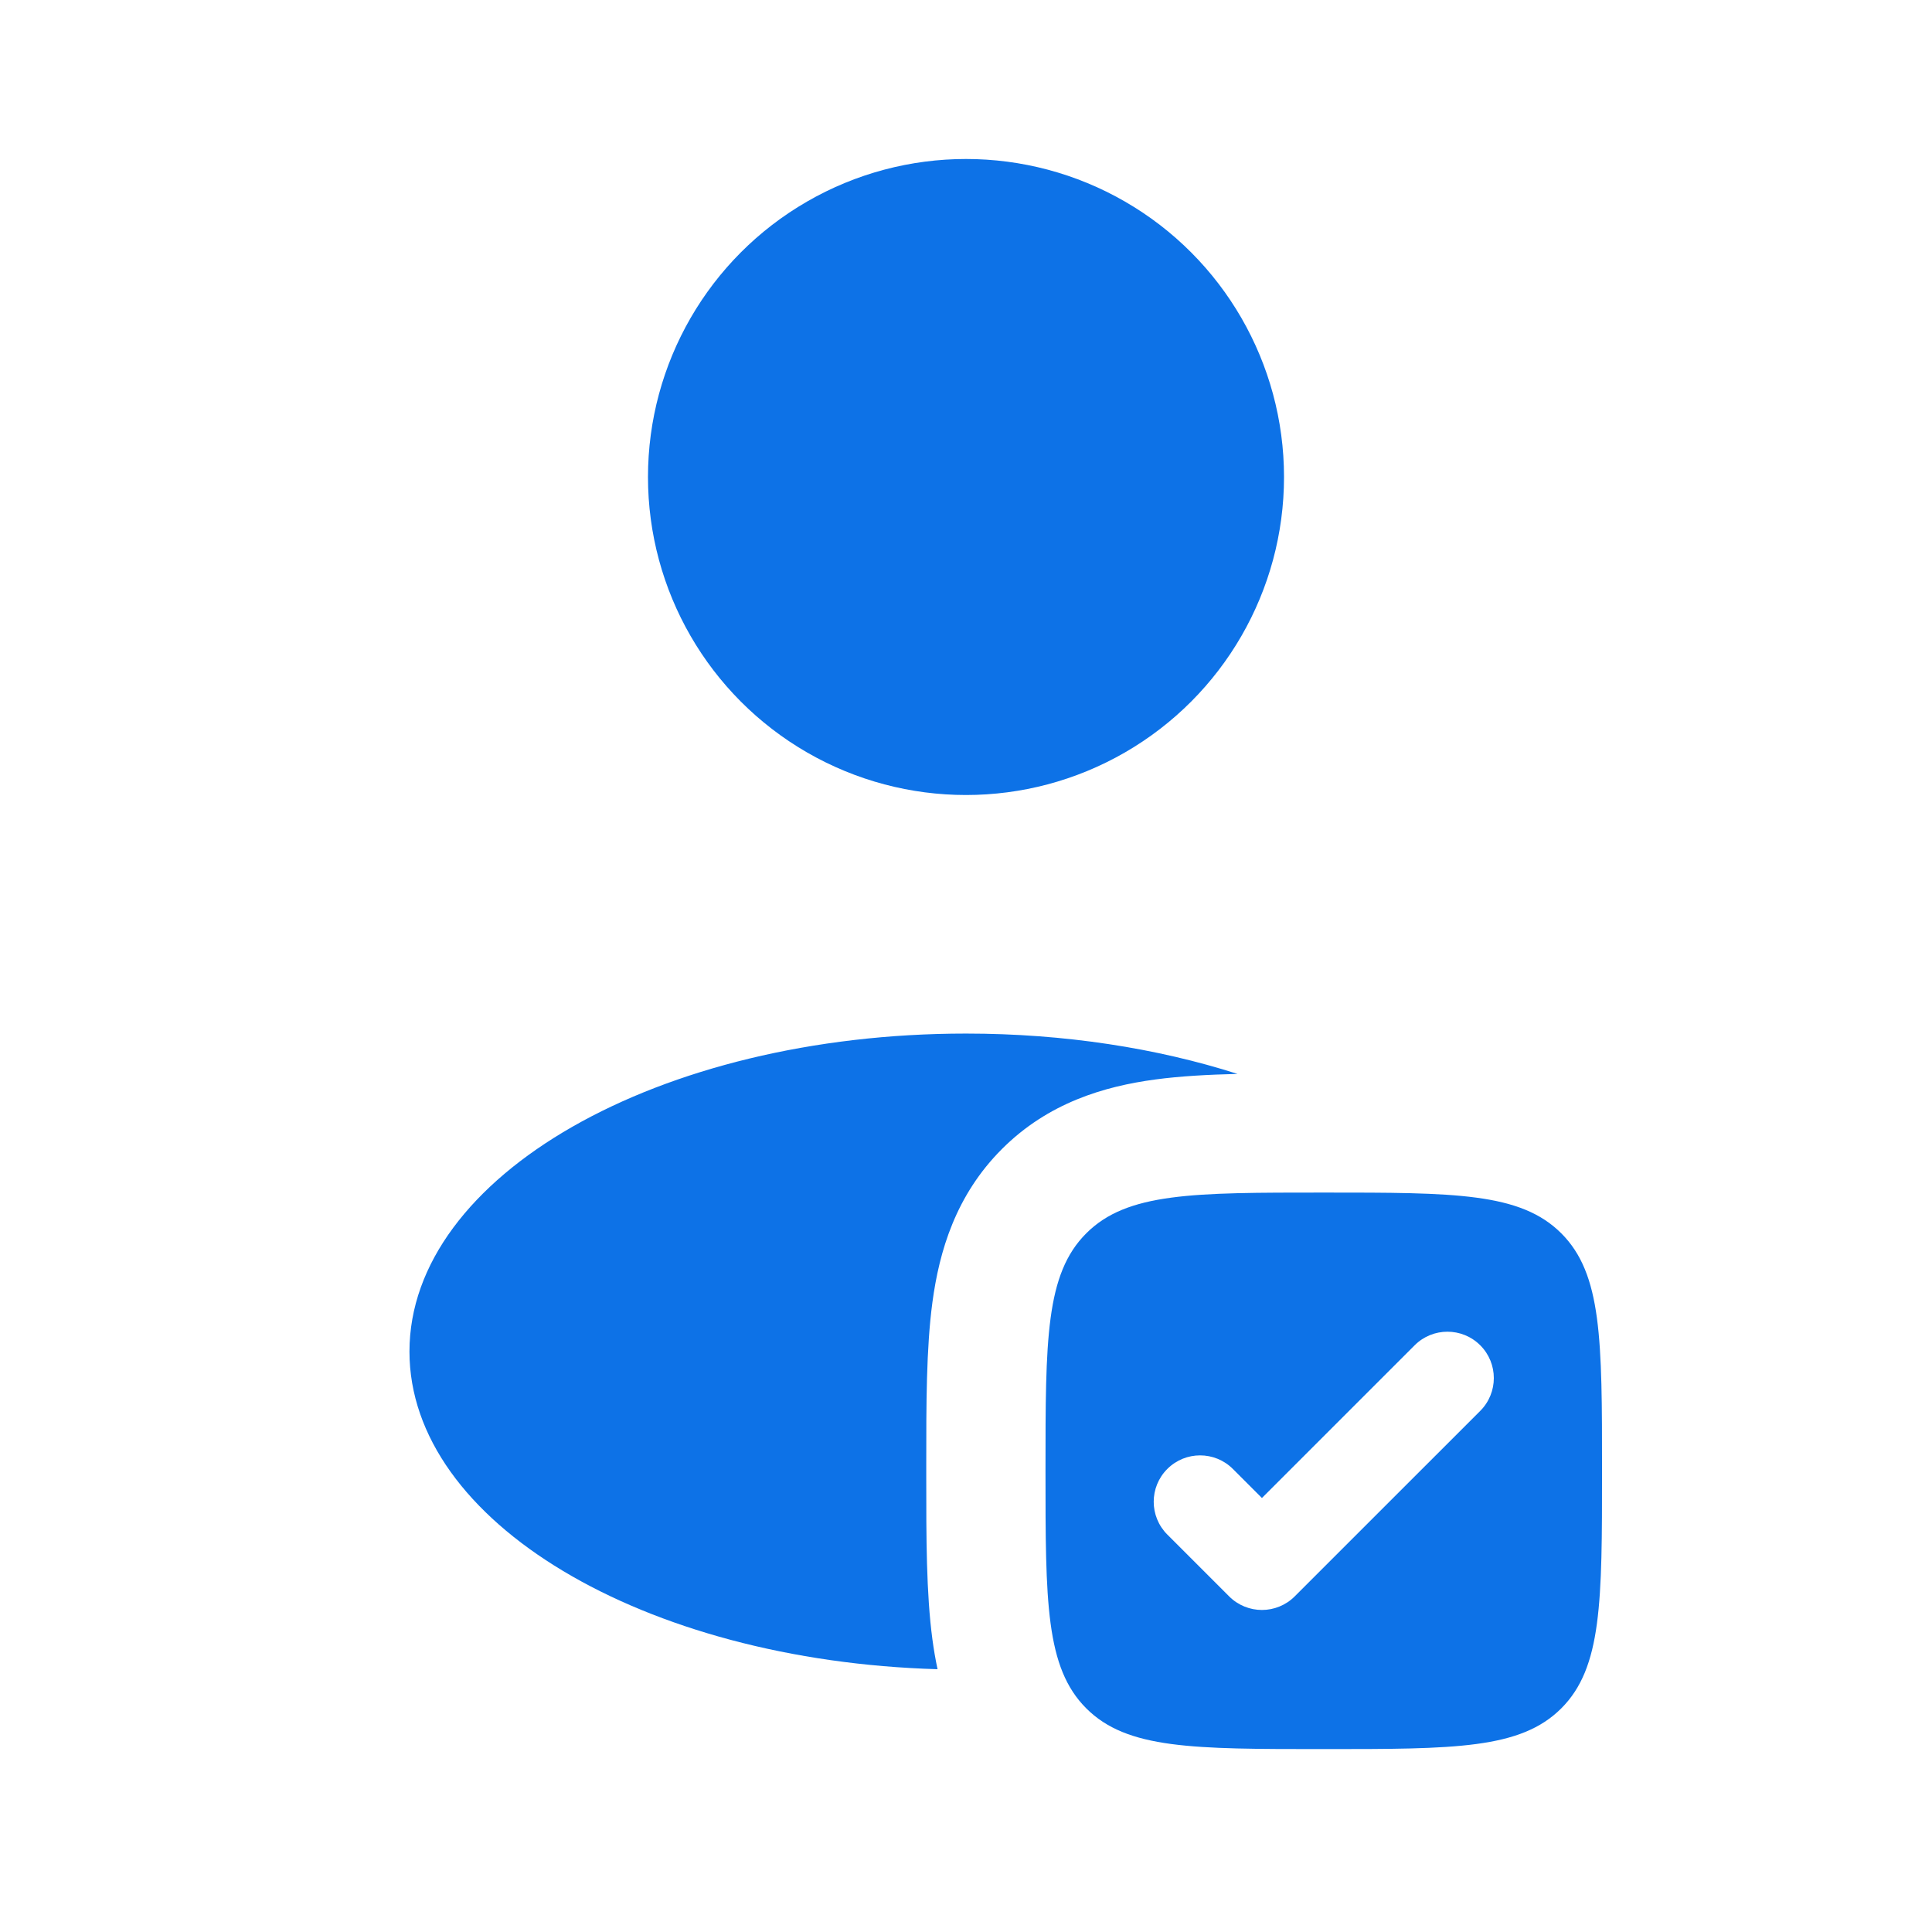
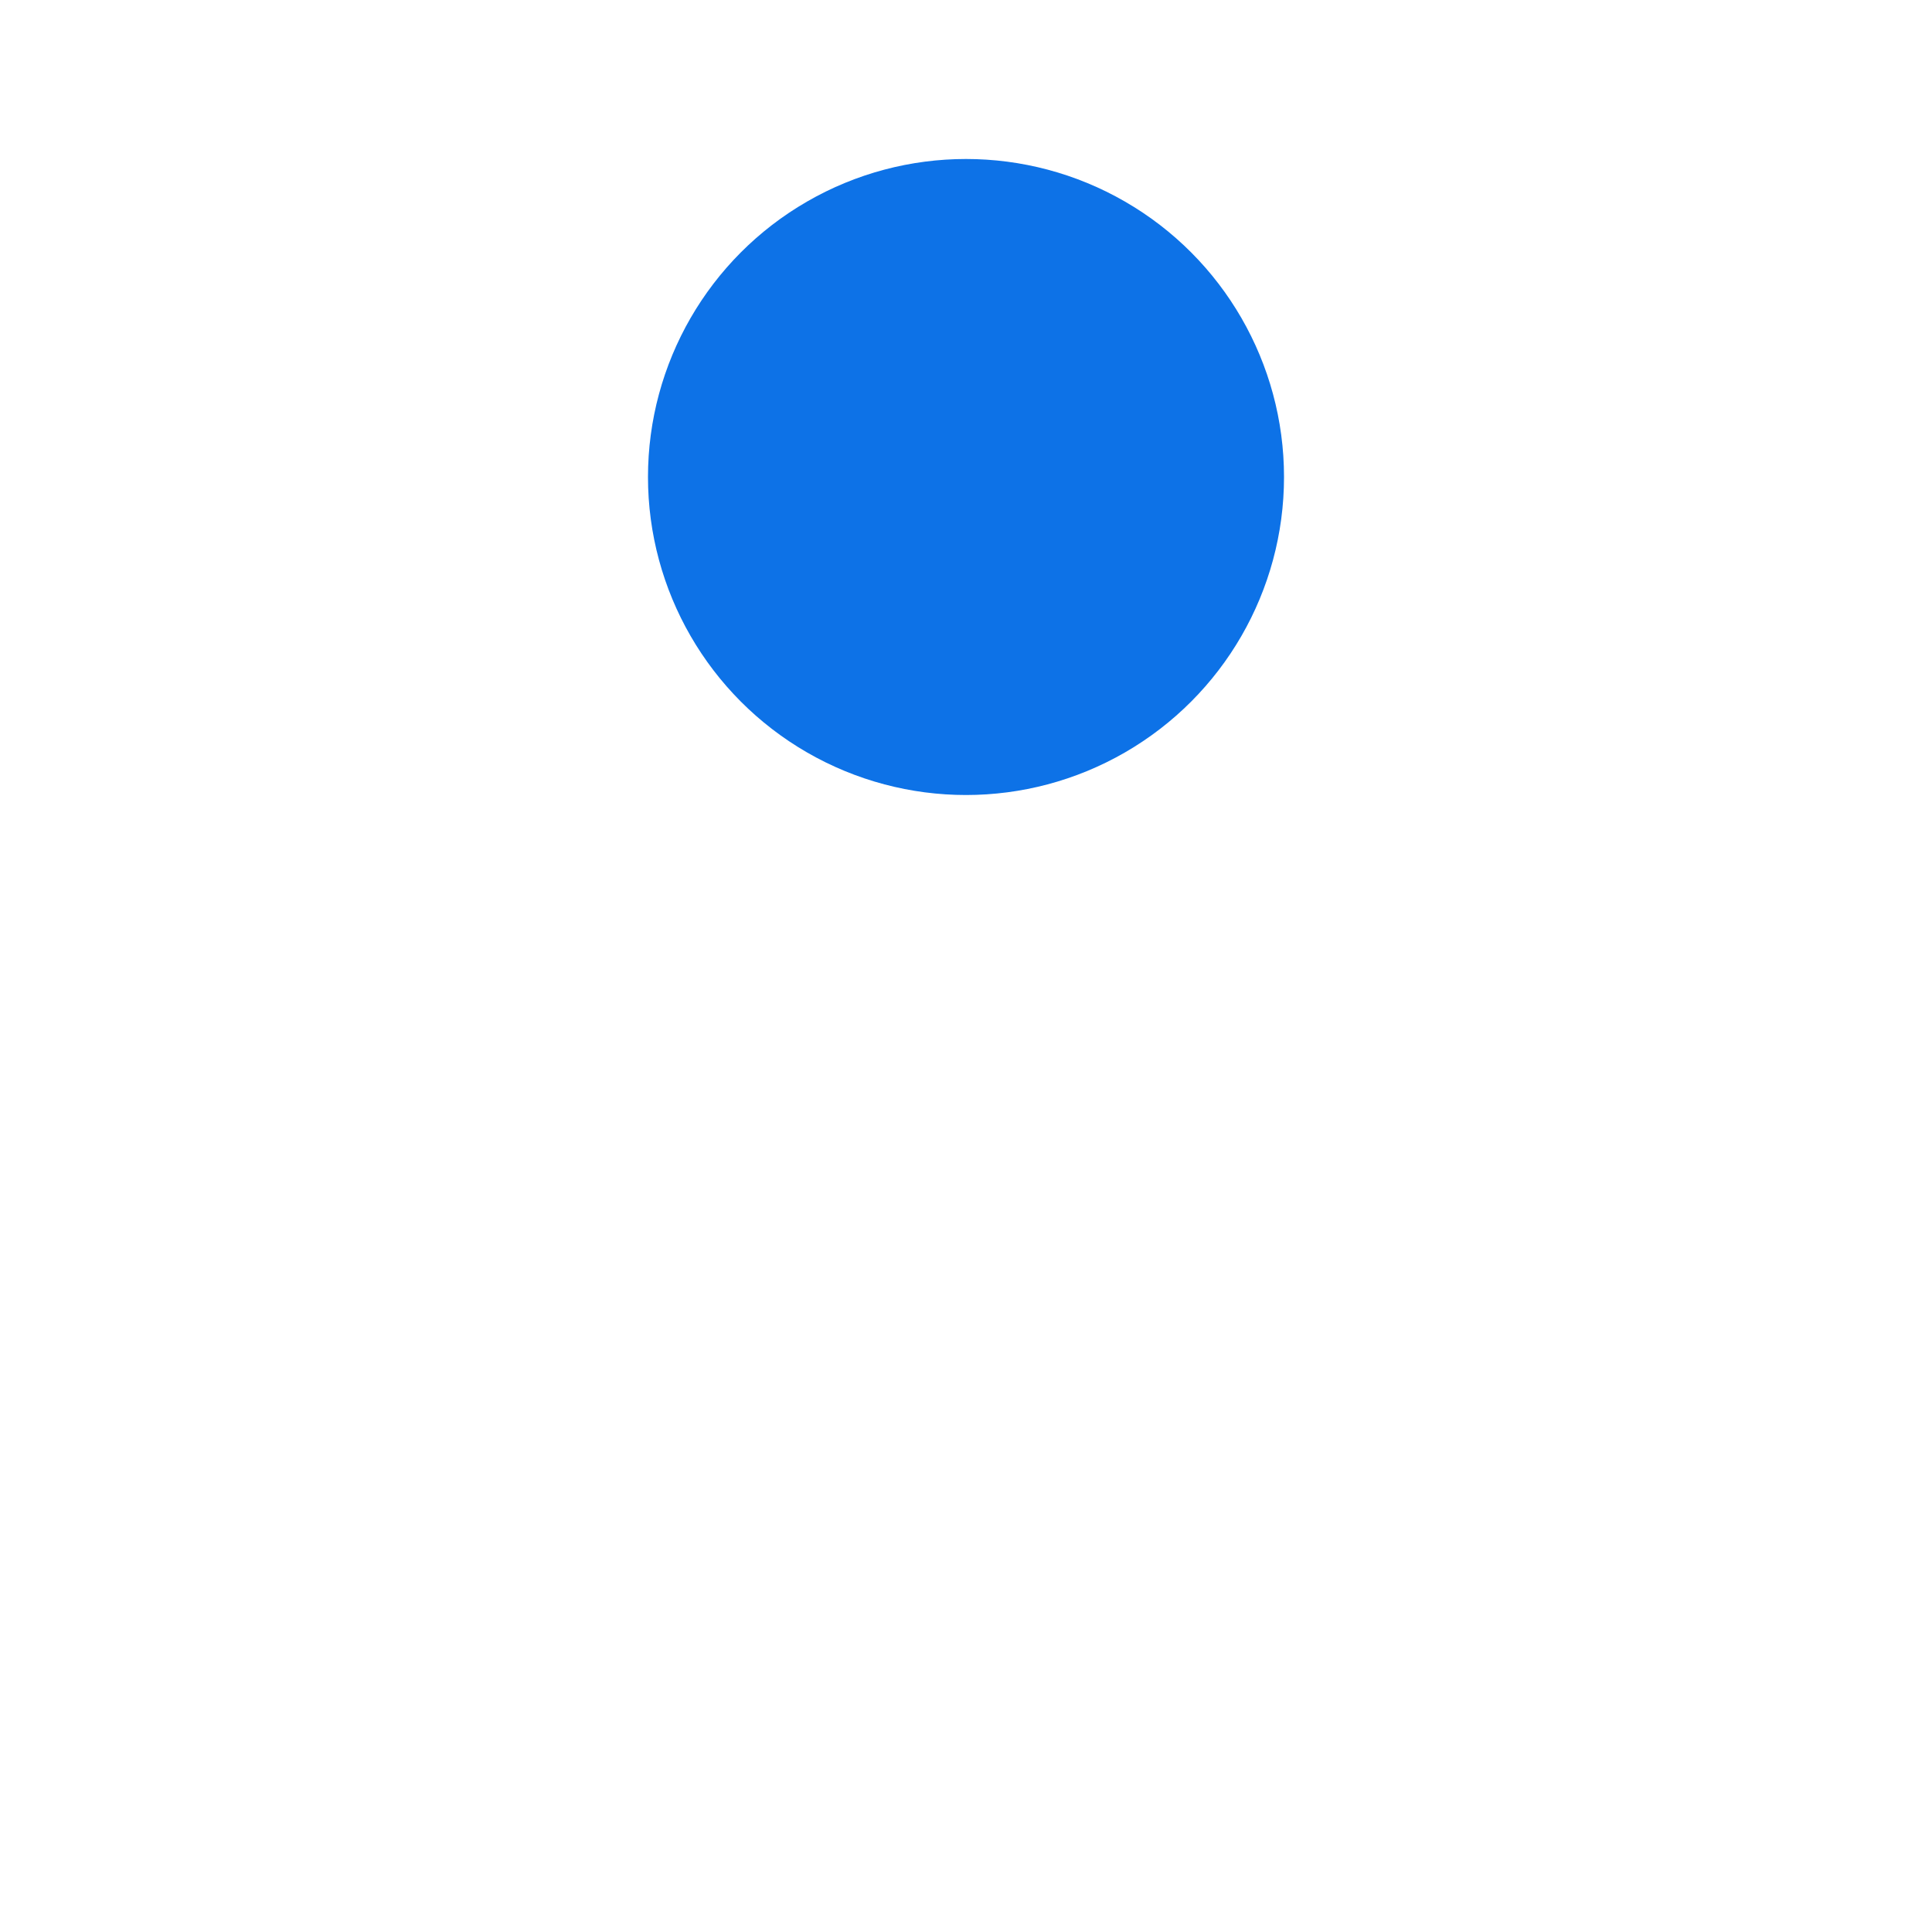
<svg xmlns="http://www.w3.org/2000/svg" width="81" height="80" viewBox="0 0 81 80" fill="none">
  <circle cx="40.5" cy="19.999" r="13.333" fill="#0D72E7" />
-   <path fill-rule="evenodd" clip-rule="evenodd" d="M55.5 73.333C50 73.333 47.25 73.333 45.542 71.625C43.833 69.916 43.833 67.166 43.833 61.667C43.833 56.167 43.833 53.417 45.542 51.709C47.25 50 50 50 55.5 50C60.999 50 63.749 50 65.458 51.709C67.166 53.417 67.166 56.167 67.166 61.667C67.166 67.166 67.166 69.916 65.458 71.625C63.749 73.333 60.999 73.333 55.5 73.333ZM62.06 59.153C62.819 58.393 62.819 57.162 62.06 56.403C61.3 55.644 60.069 55.644 59.31 56.403L52.907 62.806L51.689 61.588C50.93 60.829 49.699 60.829 48.94 61.588C48.18 62.347 48.18 63.578 48.94 64.338L51.532 66.93C52.291 67.69 53.523 67.69 54.282 66.93L62.06 59.153Z" fill="#0D72E7" />
-   <path d="M51.883 45.025C48.516 43.948 44.633 43.334 40.5 43.334C27.614 43.334 17.167 49.303 17.167 56.667C17.167 63.803 26.975 69.629 39.307 69.984C39.217 69.562 39.147 69.145 39.092 68.734C38.833 66.808 38.833 64.456 38.834 61.954V61.381C38.833 58.879 38.833 56.526 39.092 54.6C39.38 52.457 40.069 50.112 42.007 48.174C43.945 46.236 46.291 45.547 48.433 45.259C49.473 45.119 50.638 45.055 51.883 45.025Z" fill="#0D72E7" />
</svg>